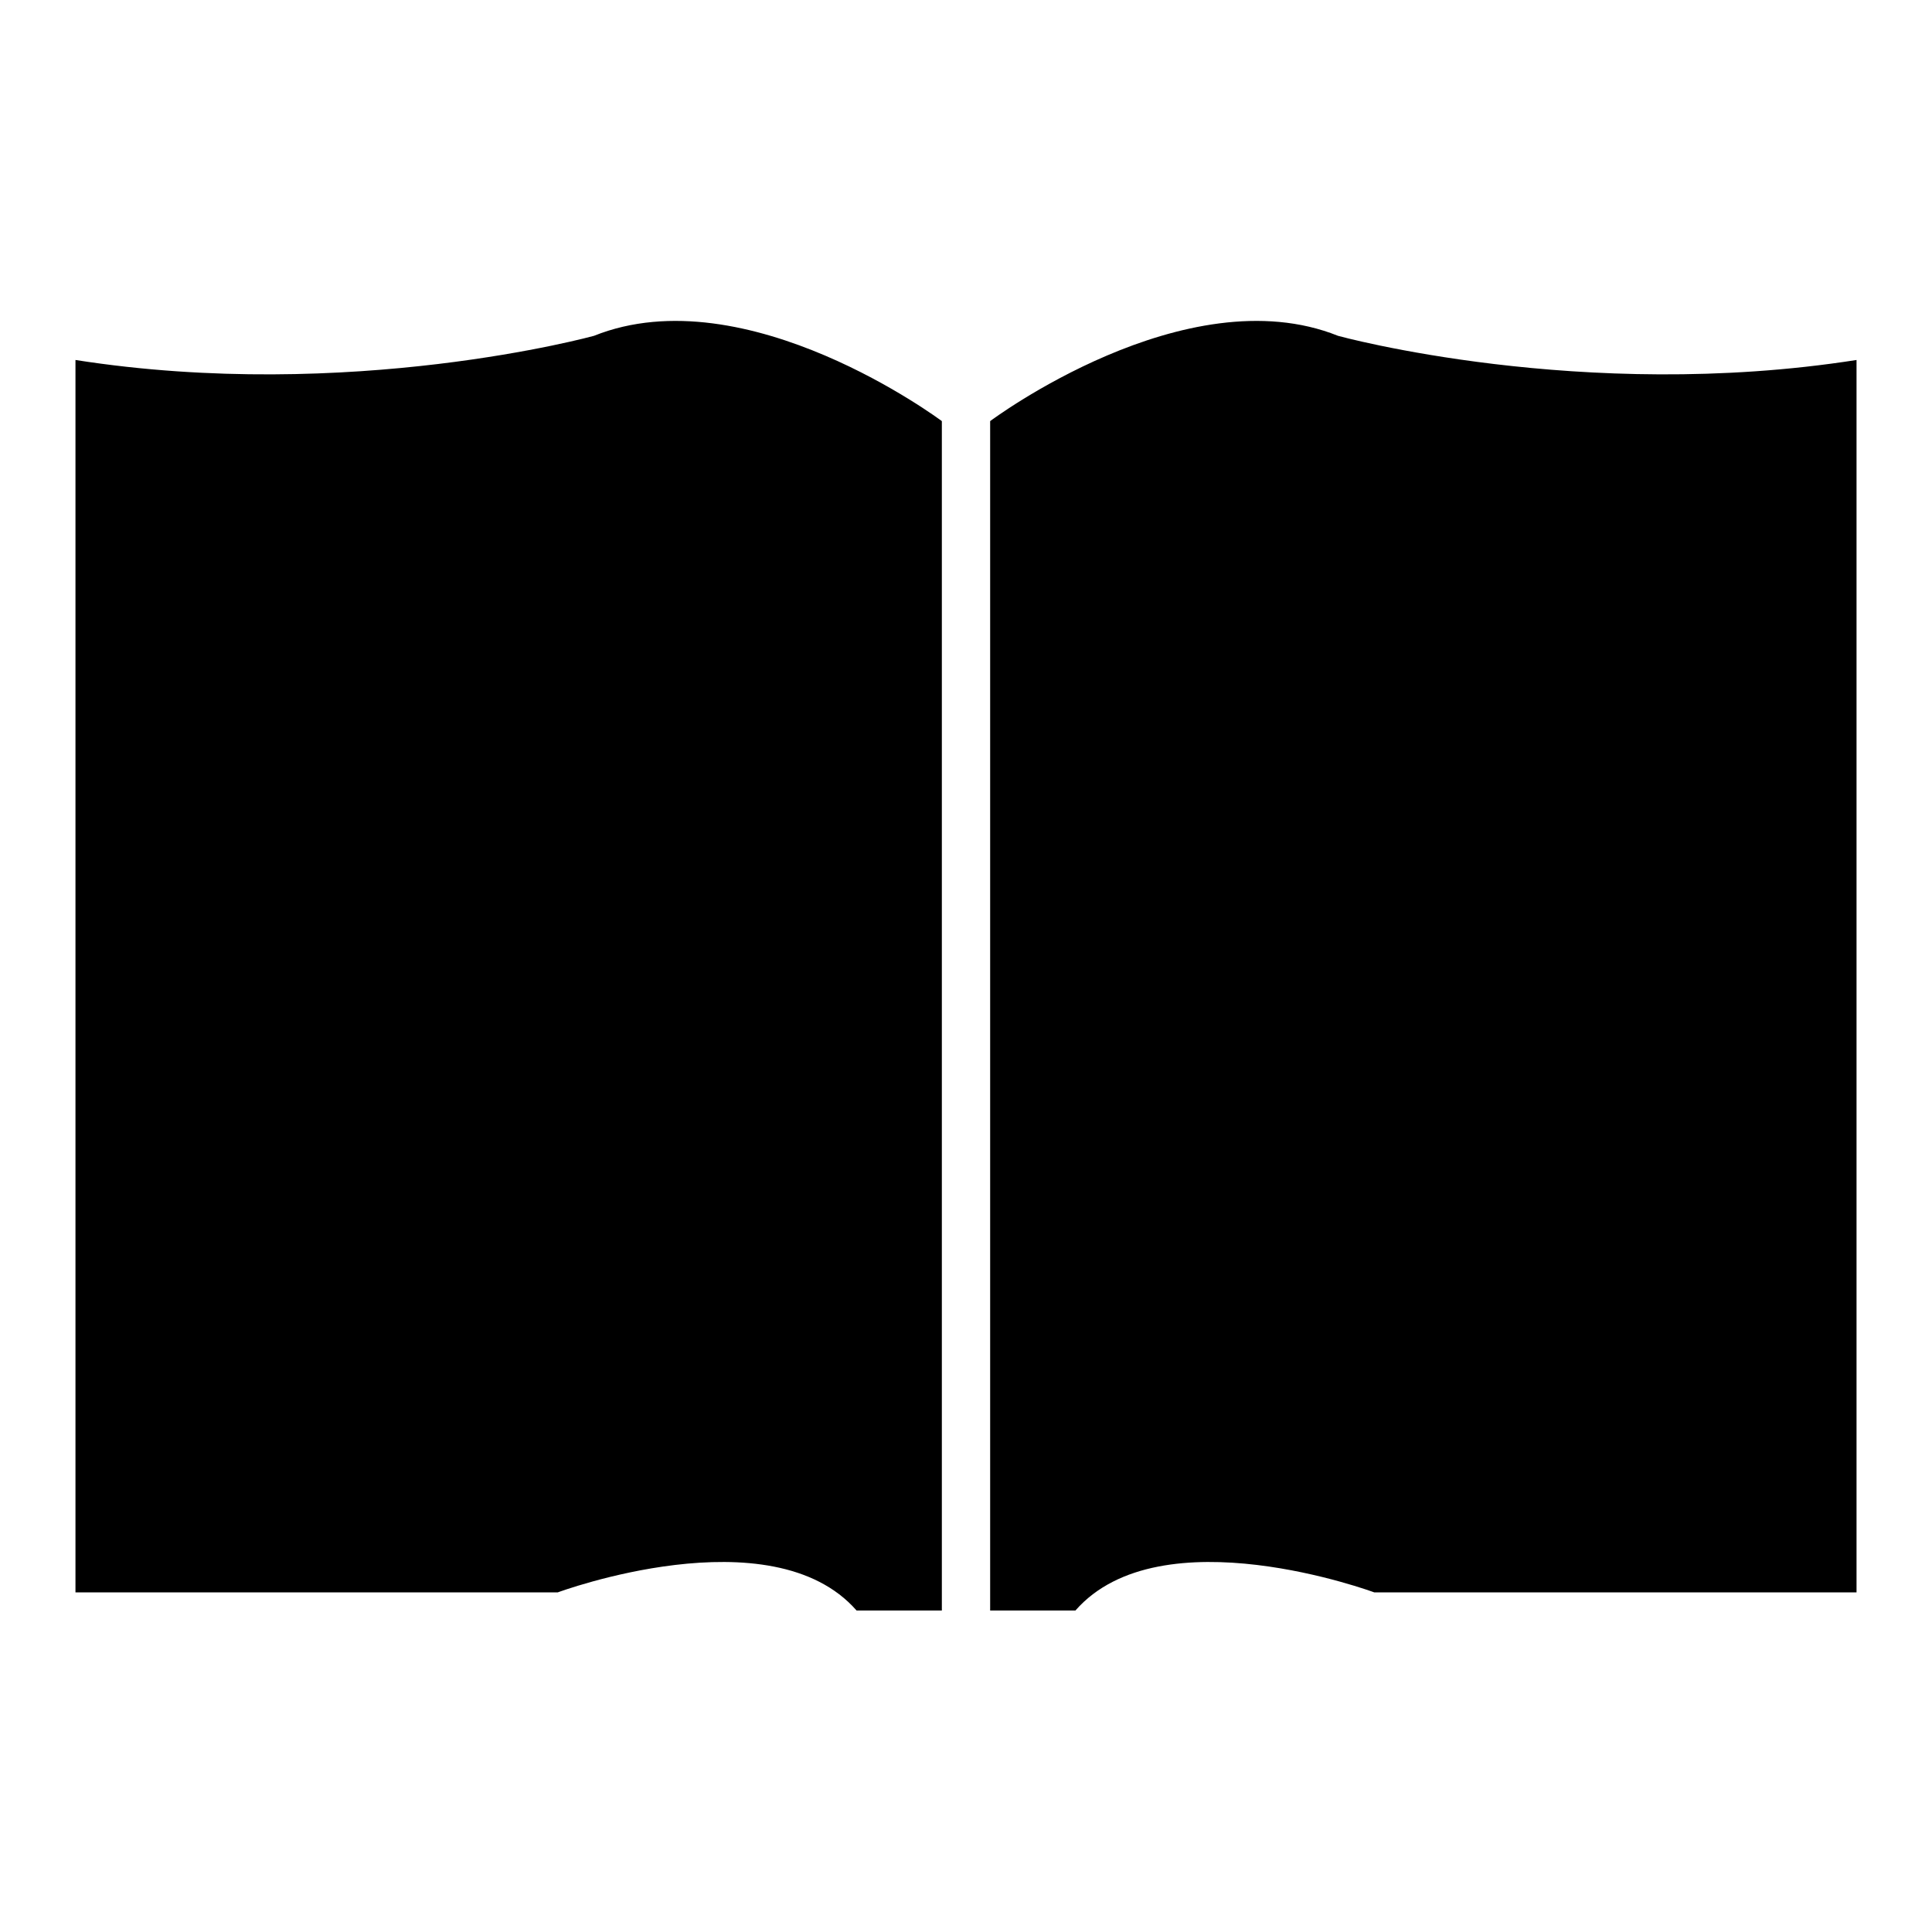
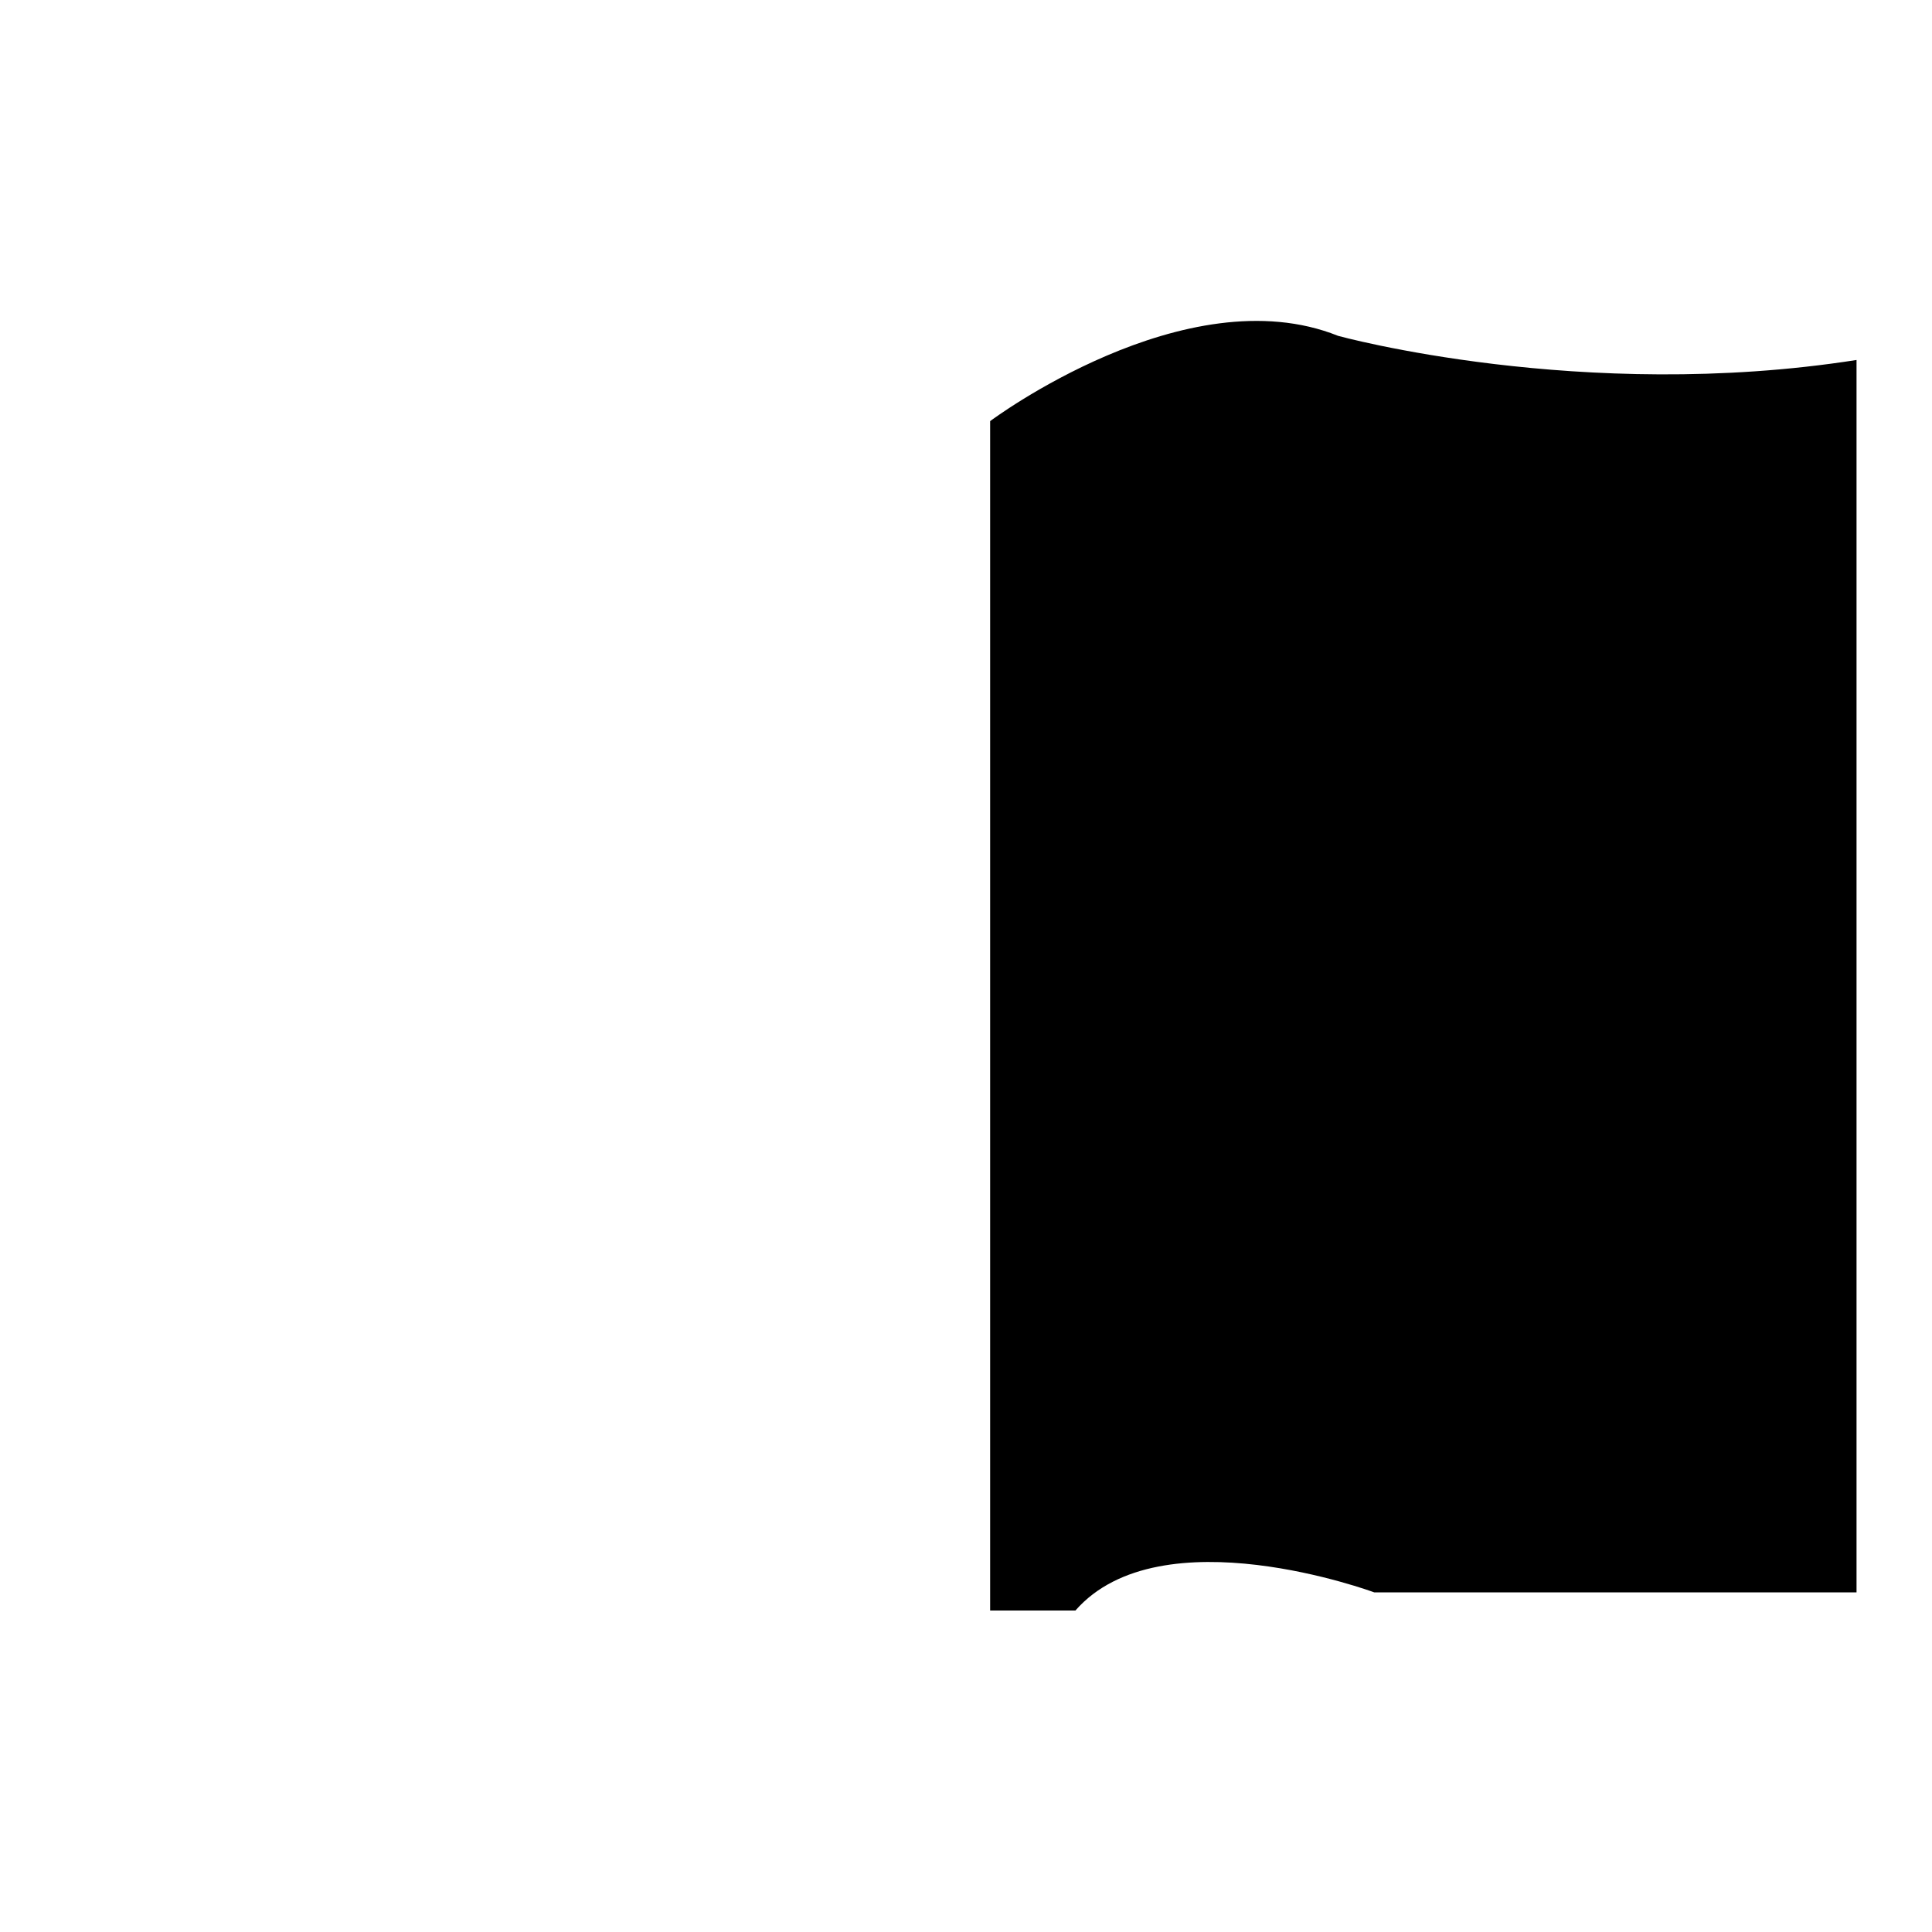
<svg xmlns="http://www.w3.org/2000/svg" version="1.1" x="0px" y="0px" viewBox="0 0 256 256" enable-background="new 0 0 256 256" xml:space="preserve">
  <g>
    <g>
      <path fill="#000000" d="M131.2,124.5V55.8c0,0,25.9-19.4,46.1-11.3c0,0,32.3,8.9,68.7,3.2v163.3h-63.9c0,0-28.3-10.5-39.6,2.4h-11.3V124.5L131.2,124.5z M136,124.5V63.9c0,0,21.8-19.4,41.2-9.7c0,0,11.3,4.8,32.3,4.8l26.7-0.8v131H191c0,0-19.4-8.9-33.2-4.8c0,0-10.5,2.4-20.2,7.3l-1.6-47.7V124.5L136,124.5z" />
-       <path fill="#000000" d="M124.8,124.5V55.8c0,0-25.9-19.4-46.1-11.3c0,0-32.3,8.9-68.7,3.2v163.3h63.9c0,0,28.3-10.5,39.6,2.4h11.3V124.5L124.8,124.5z M120,124.5V63.9c0,0-21.8-19.4-41.2-9.7c0,0-11.3,4.8-32.3,4.8l-26.7-0.8v131H65c0,0,19.4-8.9,33.2-4.8c0,0,10.5,2.4,20.2,7.3l1.6-47.7V124.5L120,124.5z" />
    </g>
  </g>
</svg>